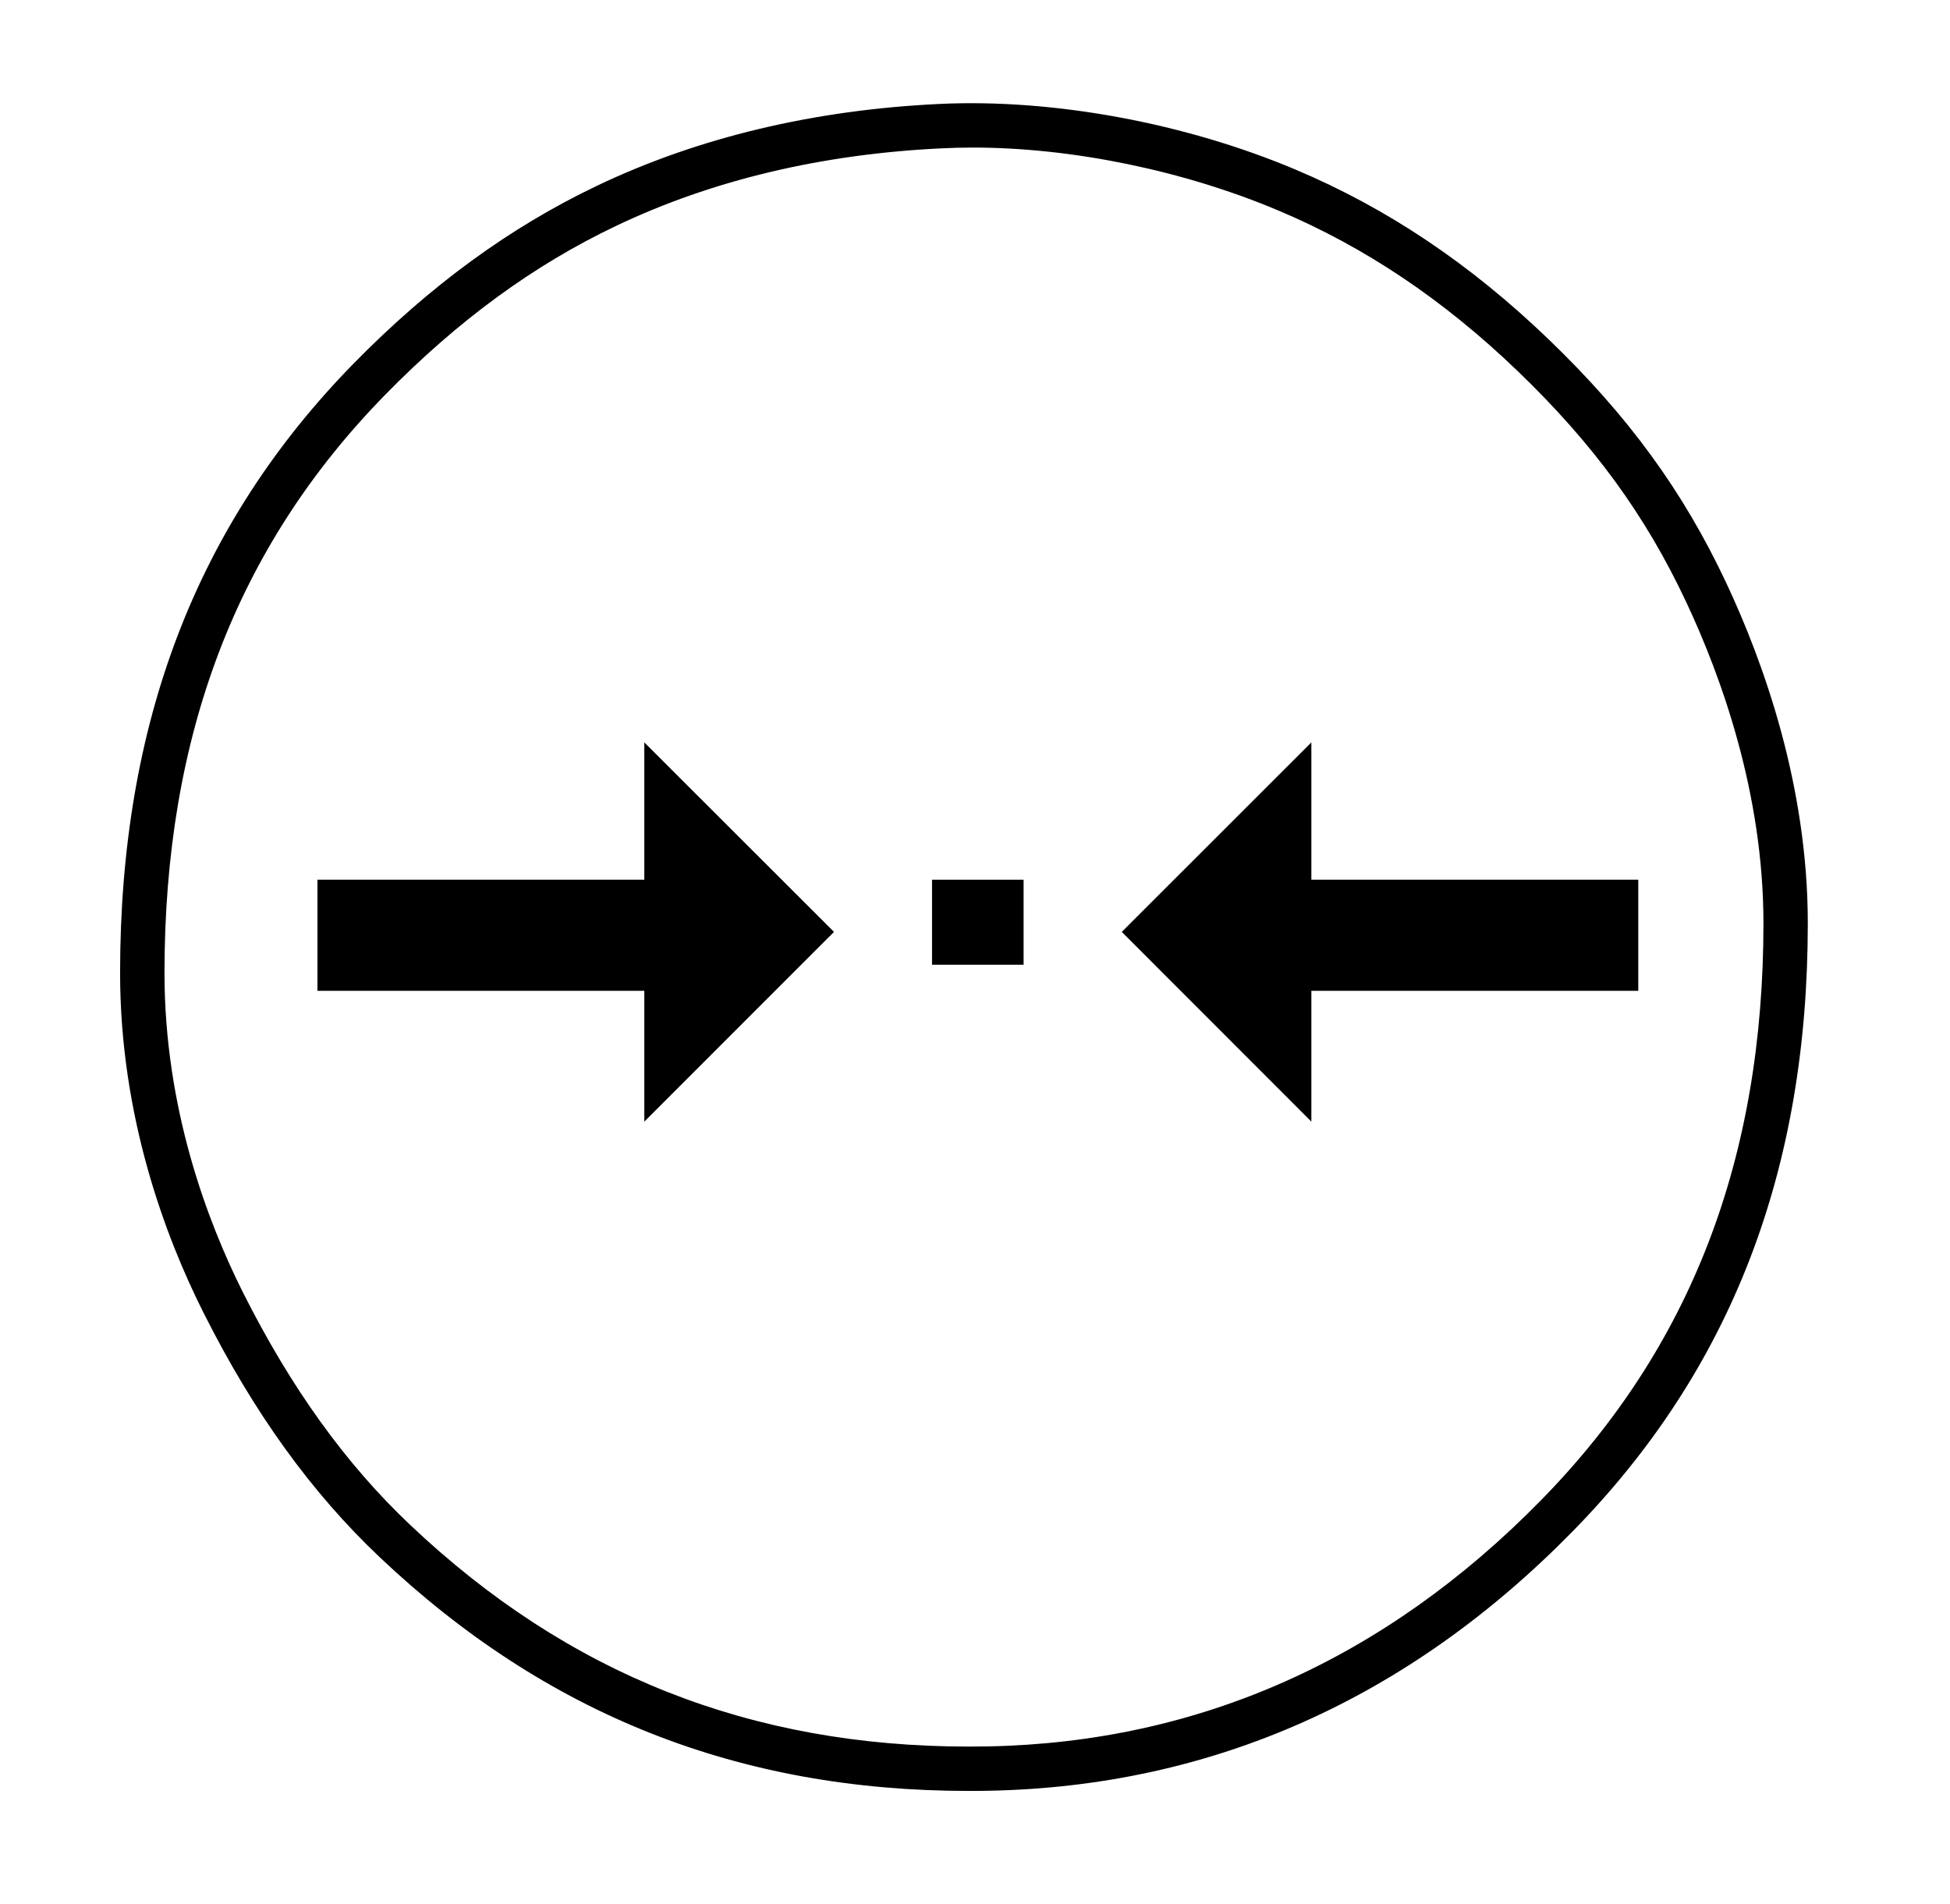
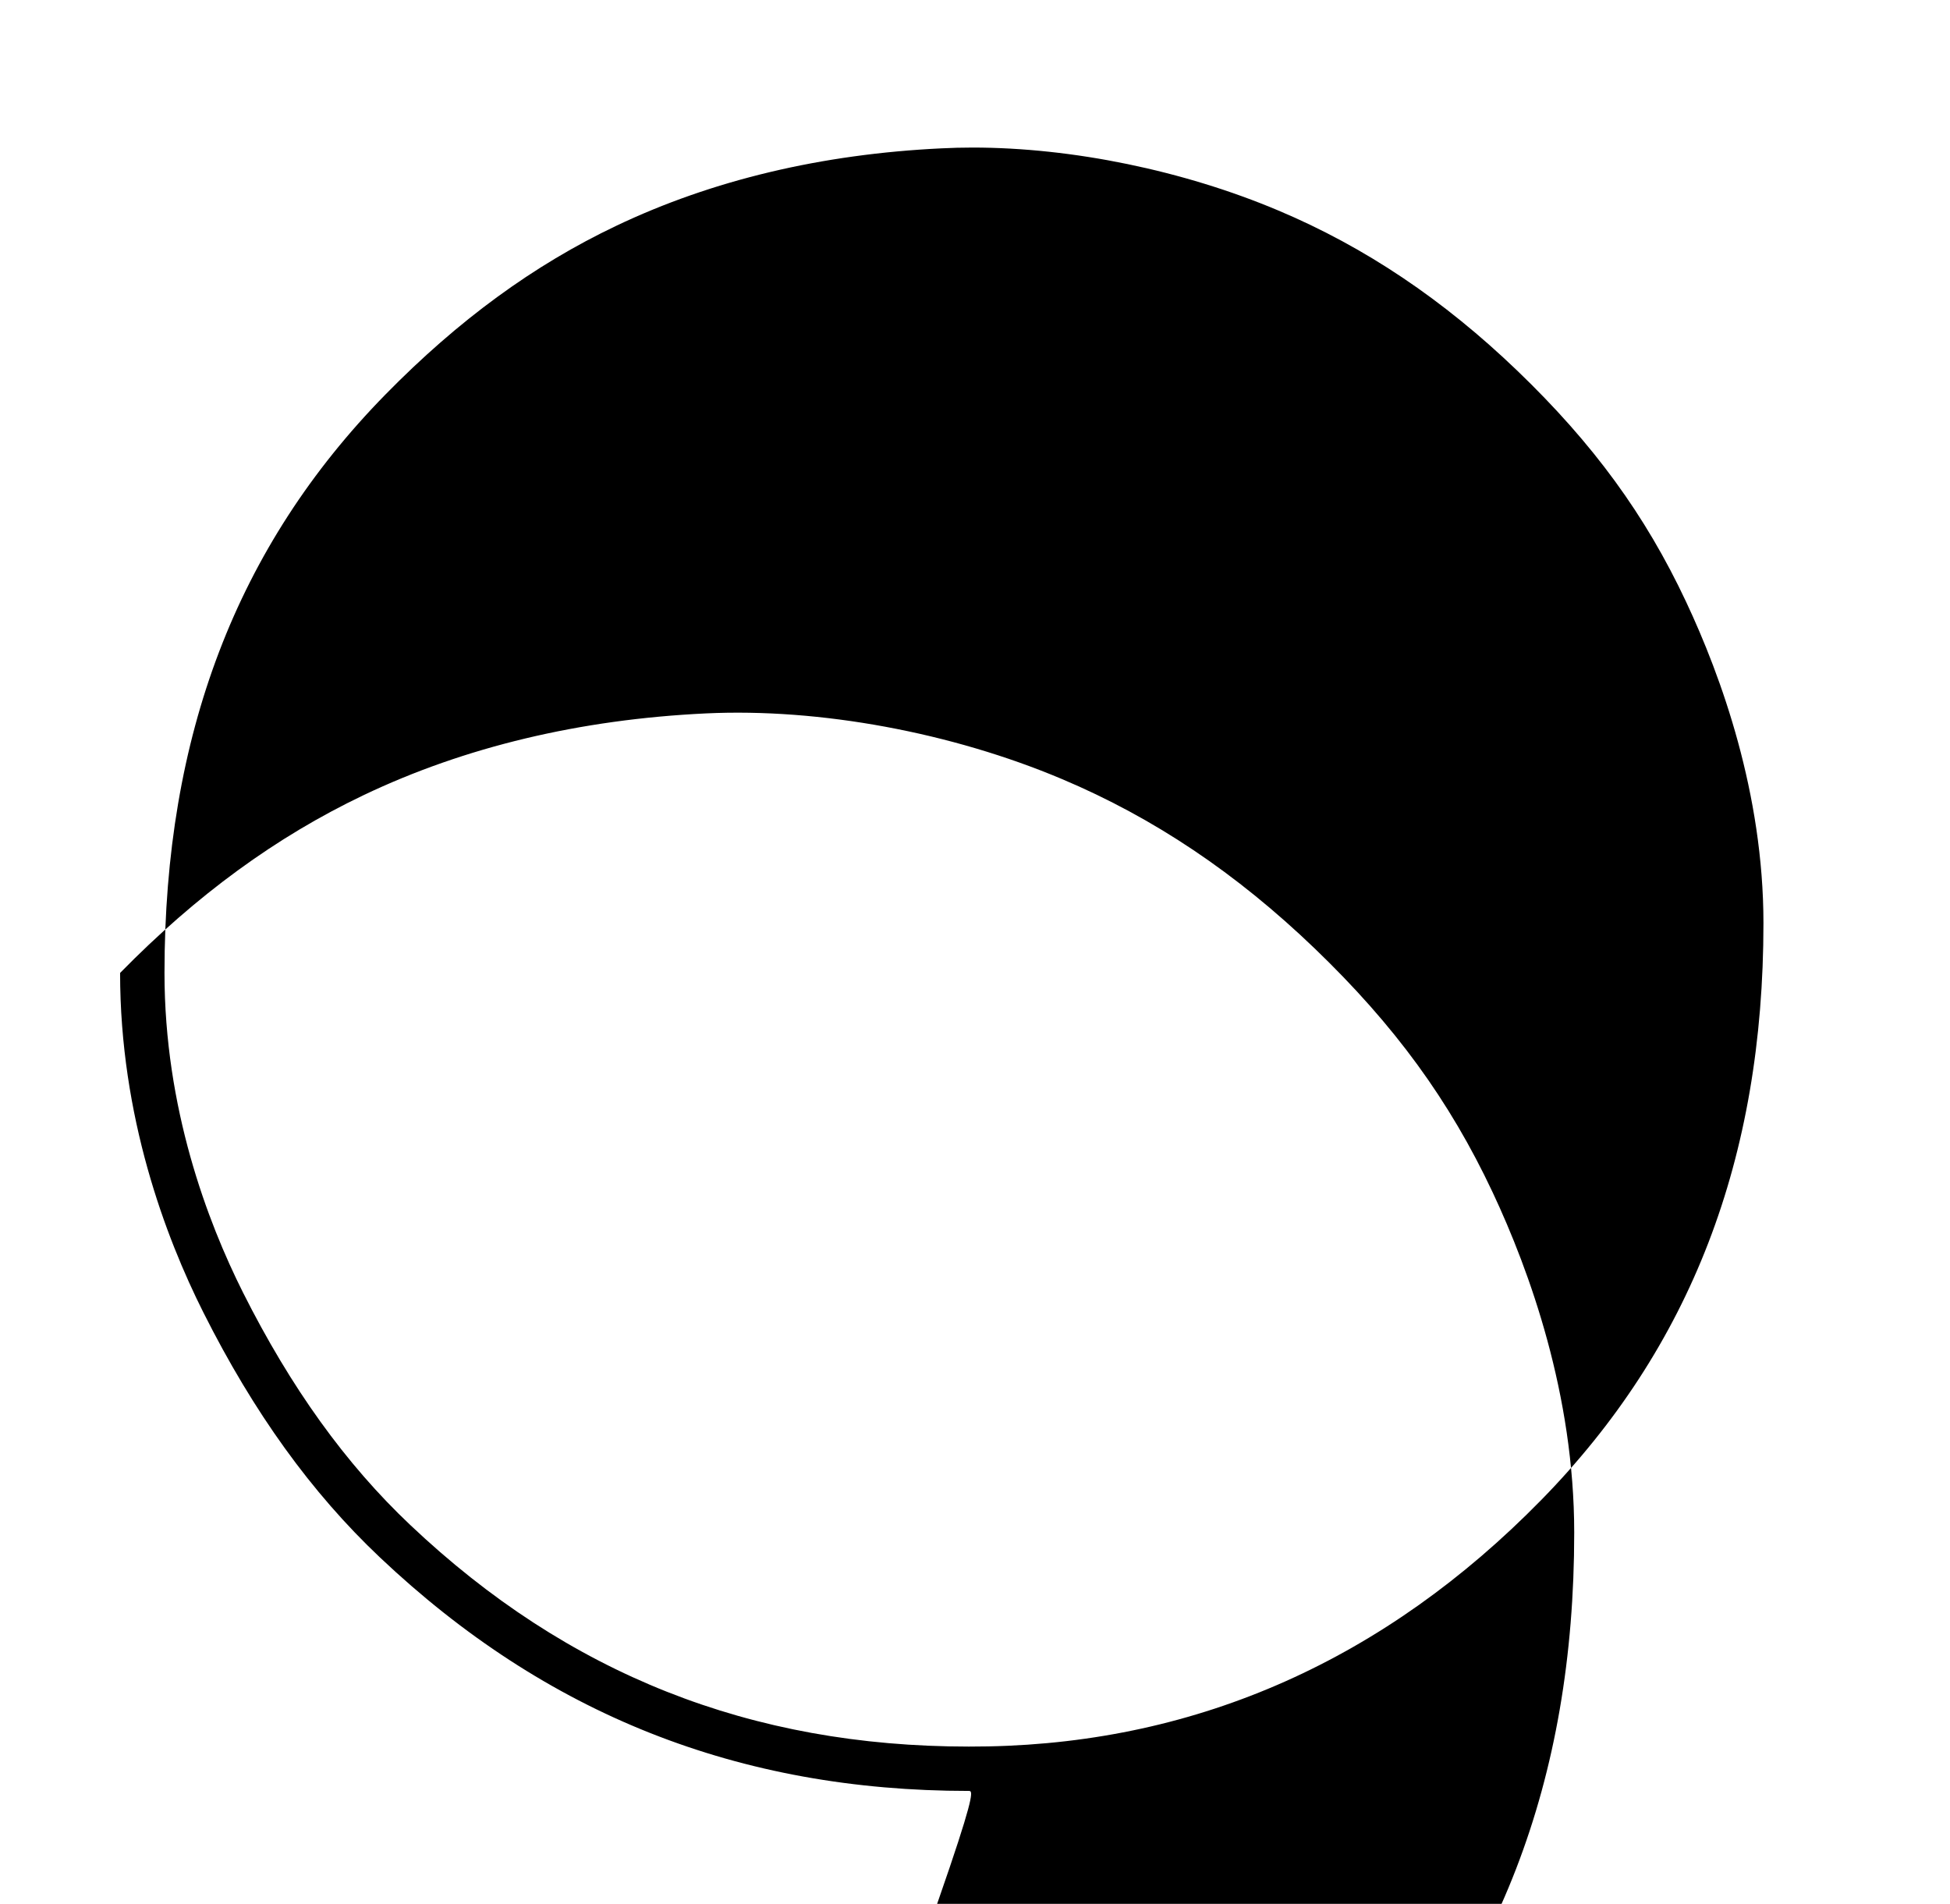
<svg xmlns="http://www.w3.org/2000/svg" version="1.1" id="Vrstva_1" x="0px" y="0px" width="42.25px" height="41.25px" viewBox="0 0 42.25 41.25" enable-background="new 0 0 42.25 41.25" xml:space="preserve">
-   <path d="M21.073,3.197c-0.226,0-0.452,0.006-0.672,0.017c-2.599,0.124-4.97,0.688-7.048,1.678c-1.79,0.851-3.426,2.048-5.003,3.657  c-3.221,3.287-4.786,7.386-4.786,12.531c0,2.925,0.926,5.379,1.702,6.926c1.038,2.064,2.224,3.713,3.625,5.037  c3.414,3.23,7.372,4.799,12.1,4.799c0.14,0,0.281-0.002,0.424-0.004c4.566-0.09,8.595-1.885,11.976-5.336  c3.241-3.307,4.817-7.396,4.817-12.5c0-2.809-0.912-5.34-1.678-6.967c-0.883-1.879-2.009-3.42-3.652-5  C31.269,6.49,29.575,5.353,27.7,4.562C25.647,3.695,23.232,3.197,21.073,3.197 M20.991,38.803c-4.985,0-9.159-1.654-12.761-5.061  c-1.483-1.402-2.734-3.137-3.823-5.305C3.584,26.8,2.602,24.193,2.602,21.08c0-5.409,1.656-9.729,5.061-13.205  c1.658-1.69,3.384-2.95,5.276-3.852c2.194-1.046,4.689-1.641,7.416-1.771c2.468-0.117,5.323,0.412,7.719,1.424  c1.985,0.838,3.774,2.038,5.47,3.667c1.732,1.664,2.921,3.294,3.856,5.282c0.807,1.717,1.769,4.391,1.769,7.377  c0,5.367-1.665,9.677-5.092,13.174c-3.563,3.637-7.817,5.527-12.643,5.623C21.285,38.803,21.137,38.803,20.991,38.803" />
-   <polyline points="6.878,19.06 13.96,19.06 13.96,16.085 18.07,20.191 13.96,24.302 13.96,21.468 6.878,21.468 6.878,19.343 " />
-   <rect x="20.194" y="19.06" width="1.984" height="1.842" />
-   <polyline points="35.496,19.06 28.413,19.06 28.413,16.085 24.305,20.191 28.413,24.302 28.413,21.468 35.496,21.468 35.496,19.343   " />
+   <path d="M21.073,3.197c-0.226,0-0.452,0.006-0.672,0.017c-2.599,0.124-4.97,0.688-7.048,1.678c-1.79,0.851-3.426,2.048-5.003,3.657  c-3.221,3.287-4.786,7.386-4.786,12.531c0,2.925,0.926,5.379,1.702,6.926c1.038,2.064,2.224,3.713,3.625,5.037  c3.414,3.23,7.372,4.799,12.1,4.799c0.14,0,0.281-0.002,0.424-0.004c4.566-0.09,8.595-1.885,11.976-5.336  c3.241-3.307,4.817-7.396,4.817-12.5c0-2.809-0.912-5.34-1.678-6.967c-0.883-1.879-2.009-3.42-3.652-5  C31.269,6.49,29.575,5.353,27.7,4.562C25.647,3.695,23.232,3.197,21.073,3.197 M20.991,38.803c-4.985,0-9.159-1.654-12.761-5.061  c-1.483-1.402-2.734-3.137-3.823-5.305C3.584,26.8,2.602,24.193,2.602,21.08c1.658-1.69,3.384-2.95,5.276-3.852c2.194-1.046,4.689-1.641,7.416-1.771c2.468-0.117,5.323,0.412,7.719,1.424  c1.985,0.838,3.774,2.038,5.47,3.667c1.732,1.664,2.921,3.294,3.856,5.282c0.807,1.717,1.769,4.391,1.769,7.377  c0,5.367-1.665,9.677-5.092,13.174c-3.563,3.637-7.817,5.527-12.643,5.623C21.285,38.803,21.137,38.803,20.991,38.803" />
</svg>